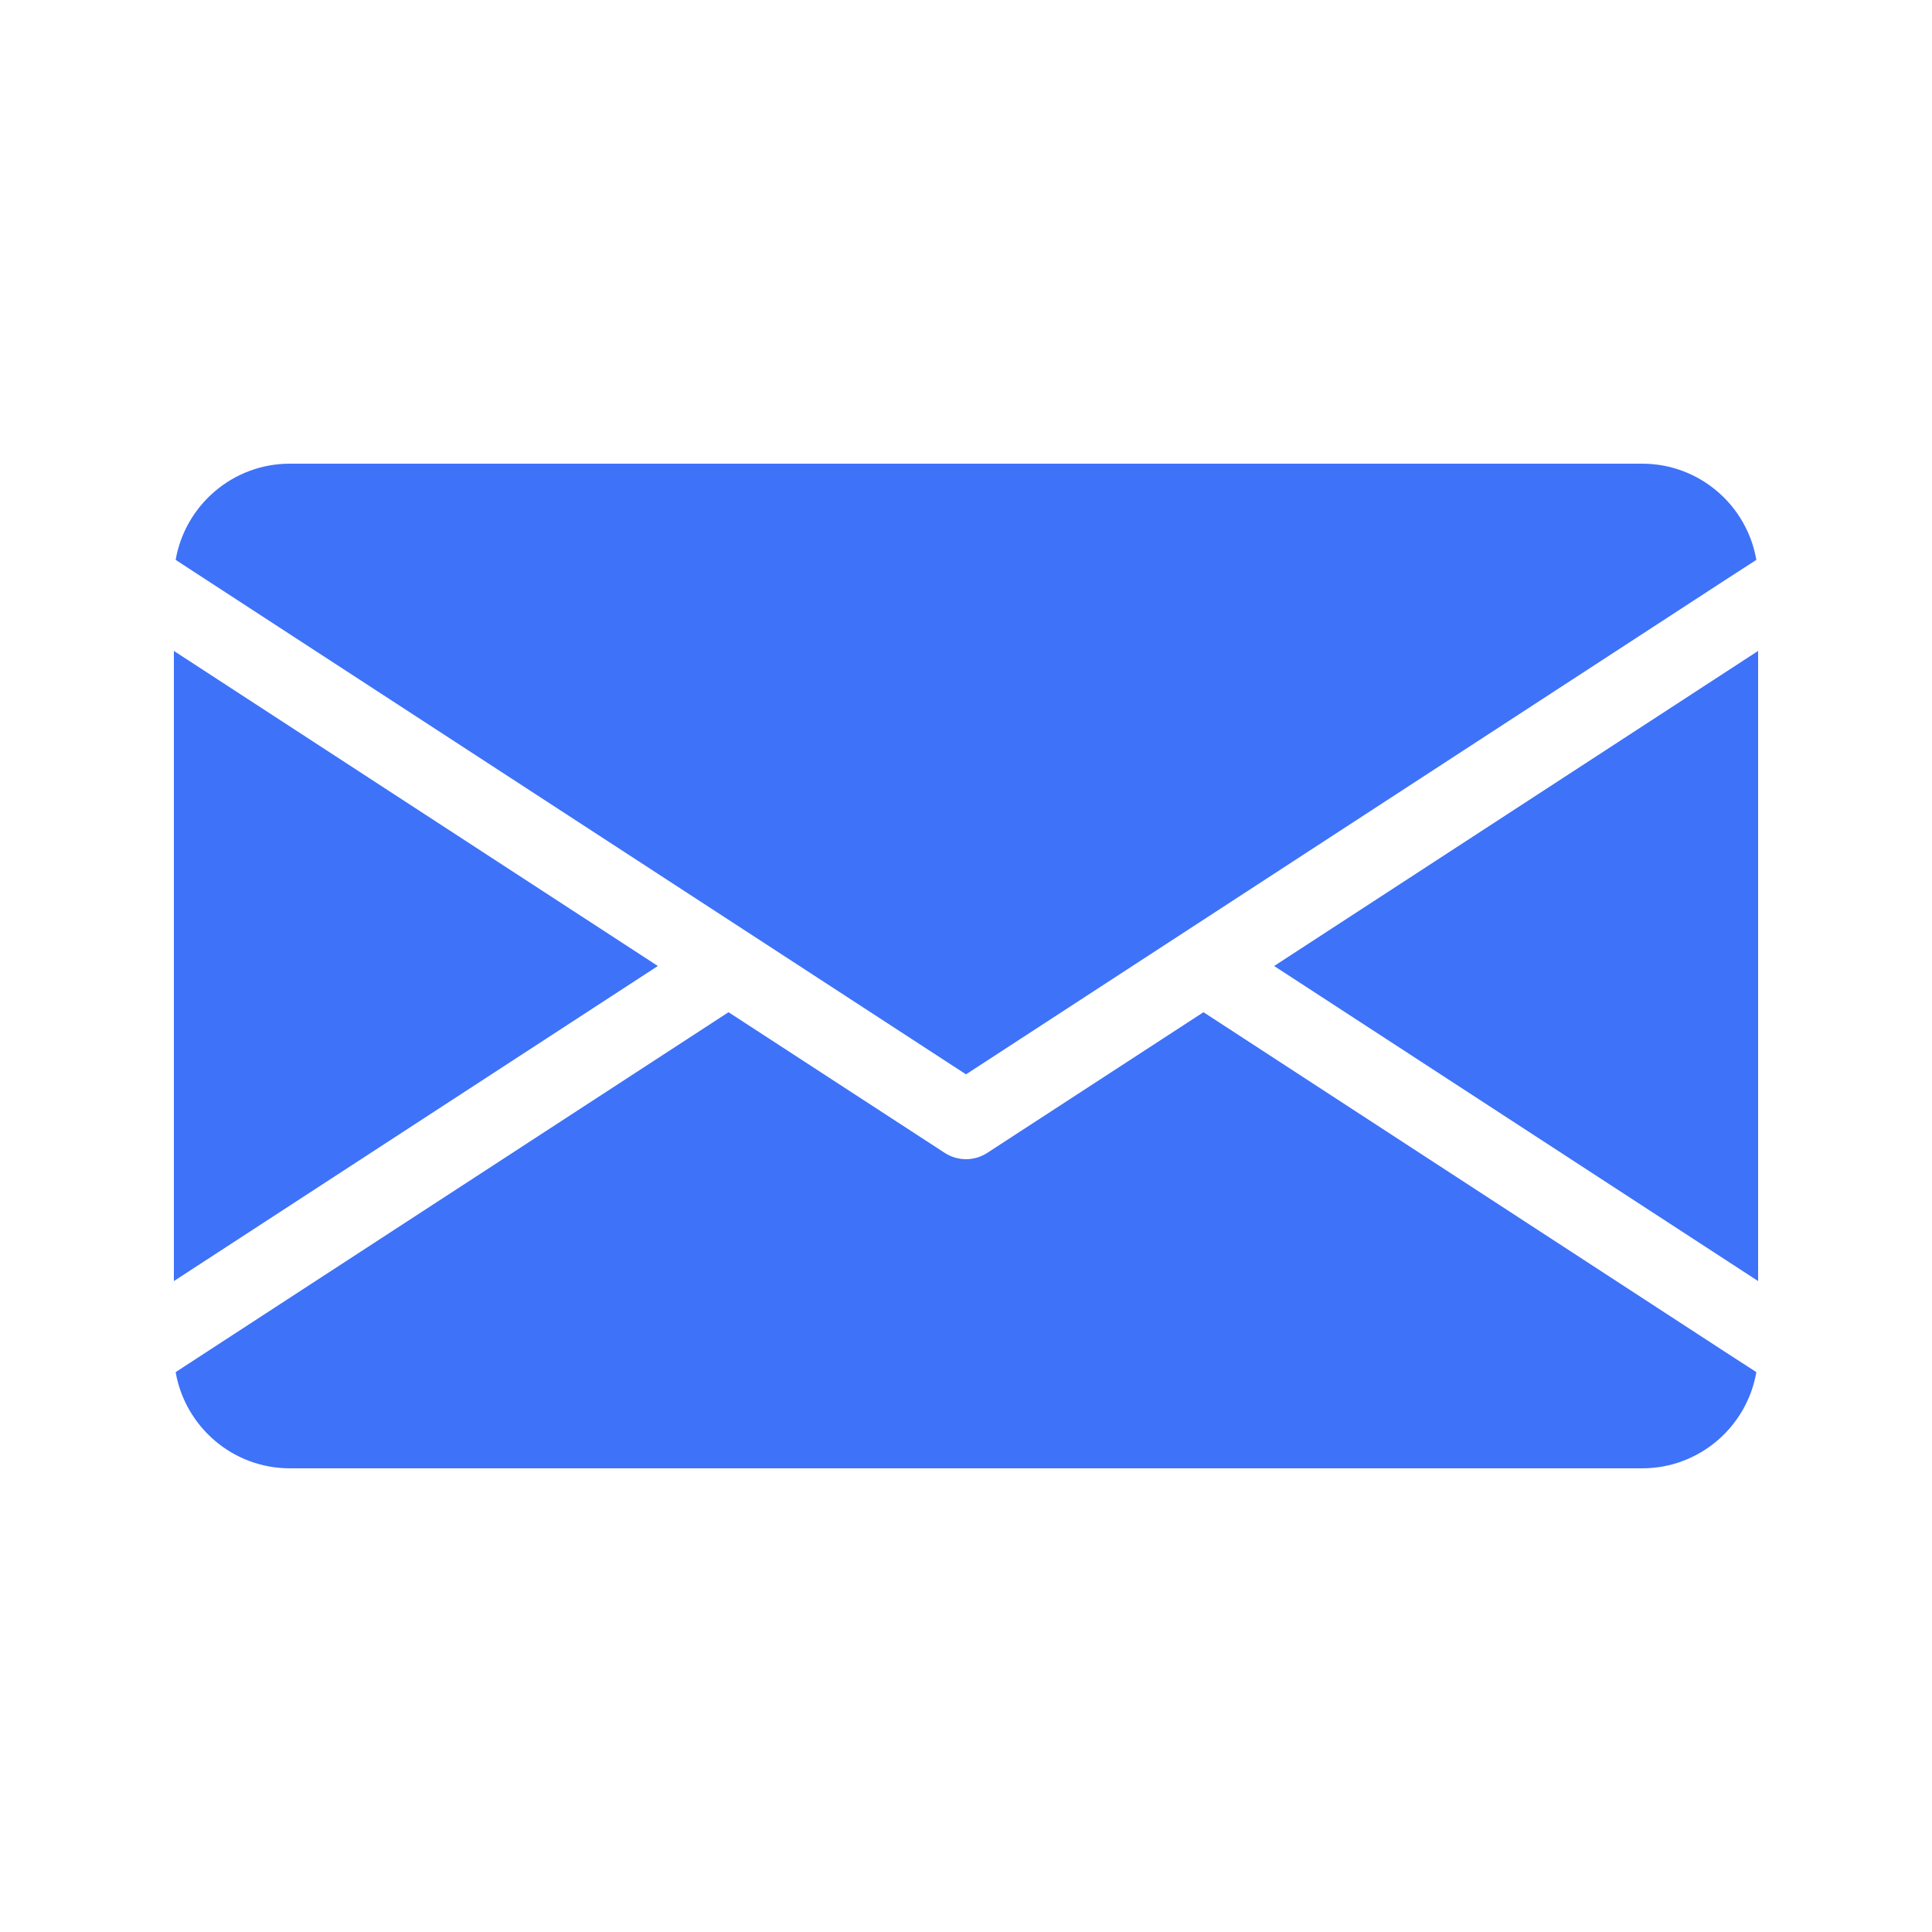
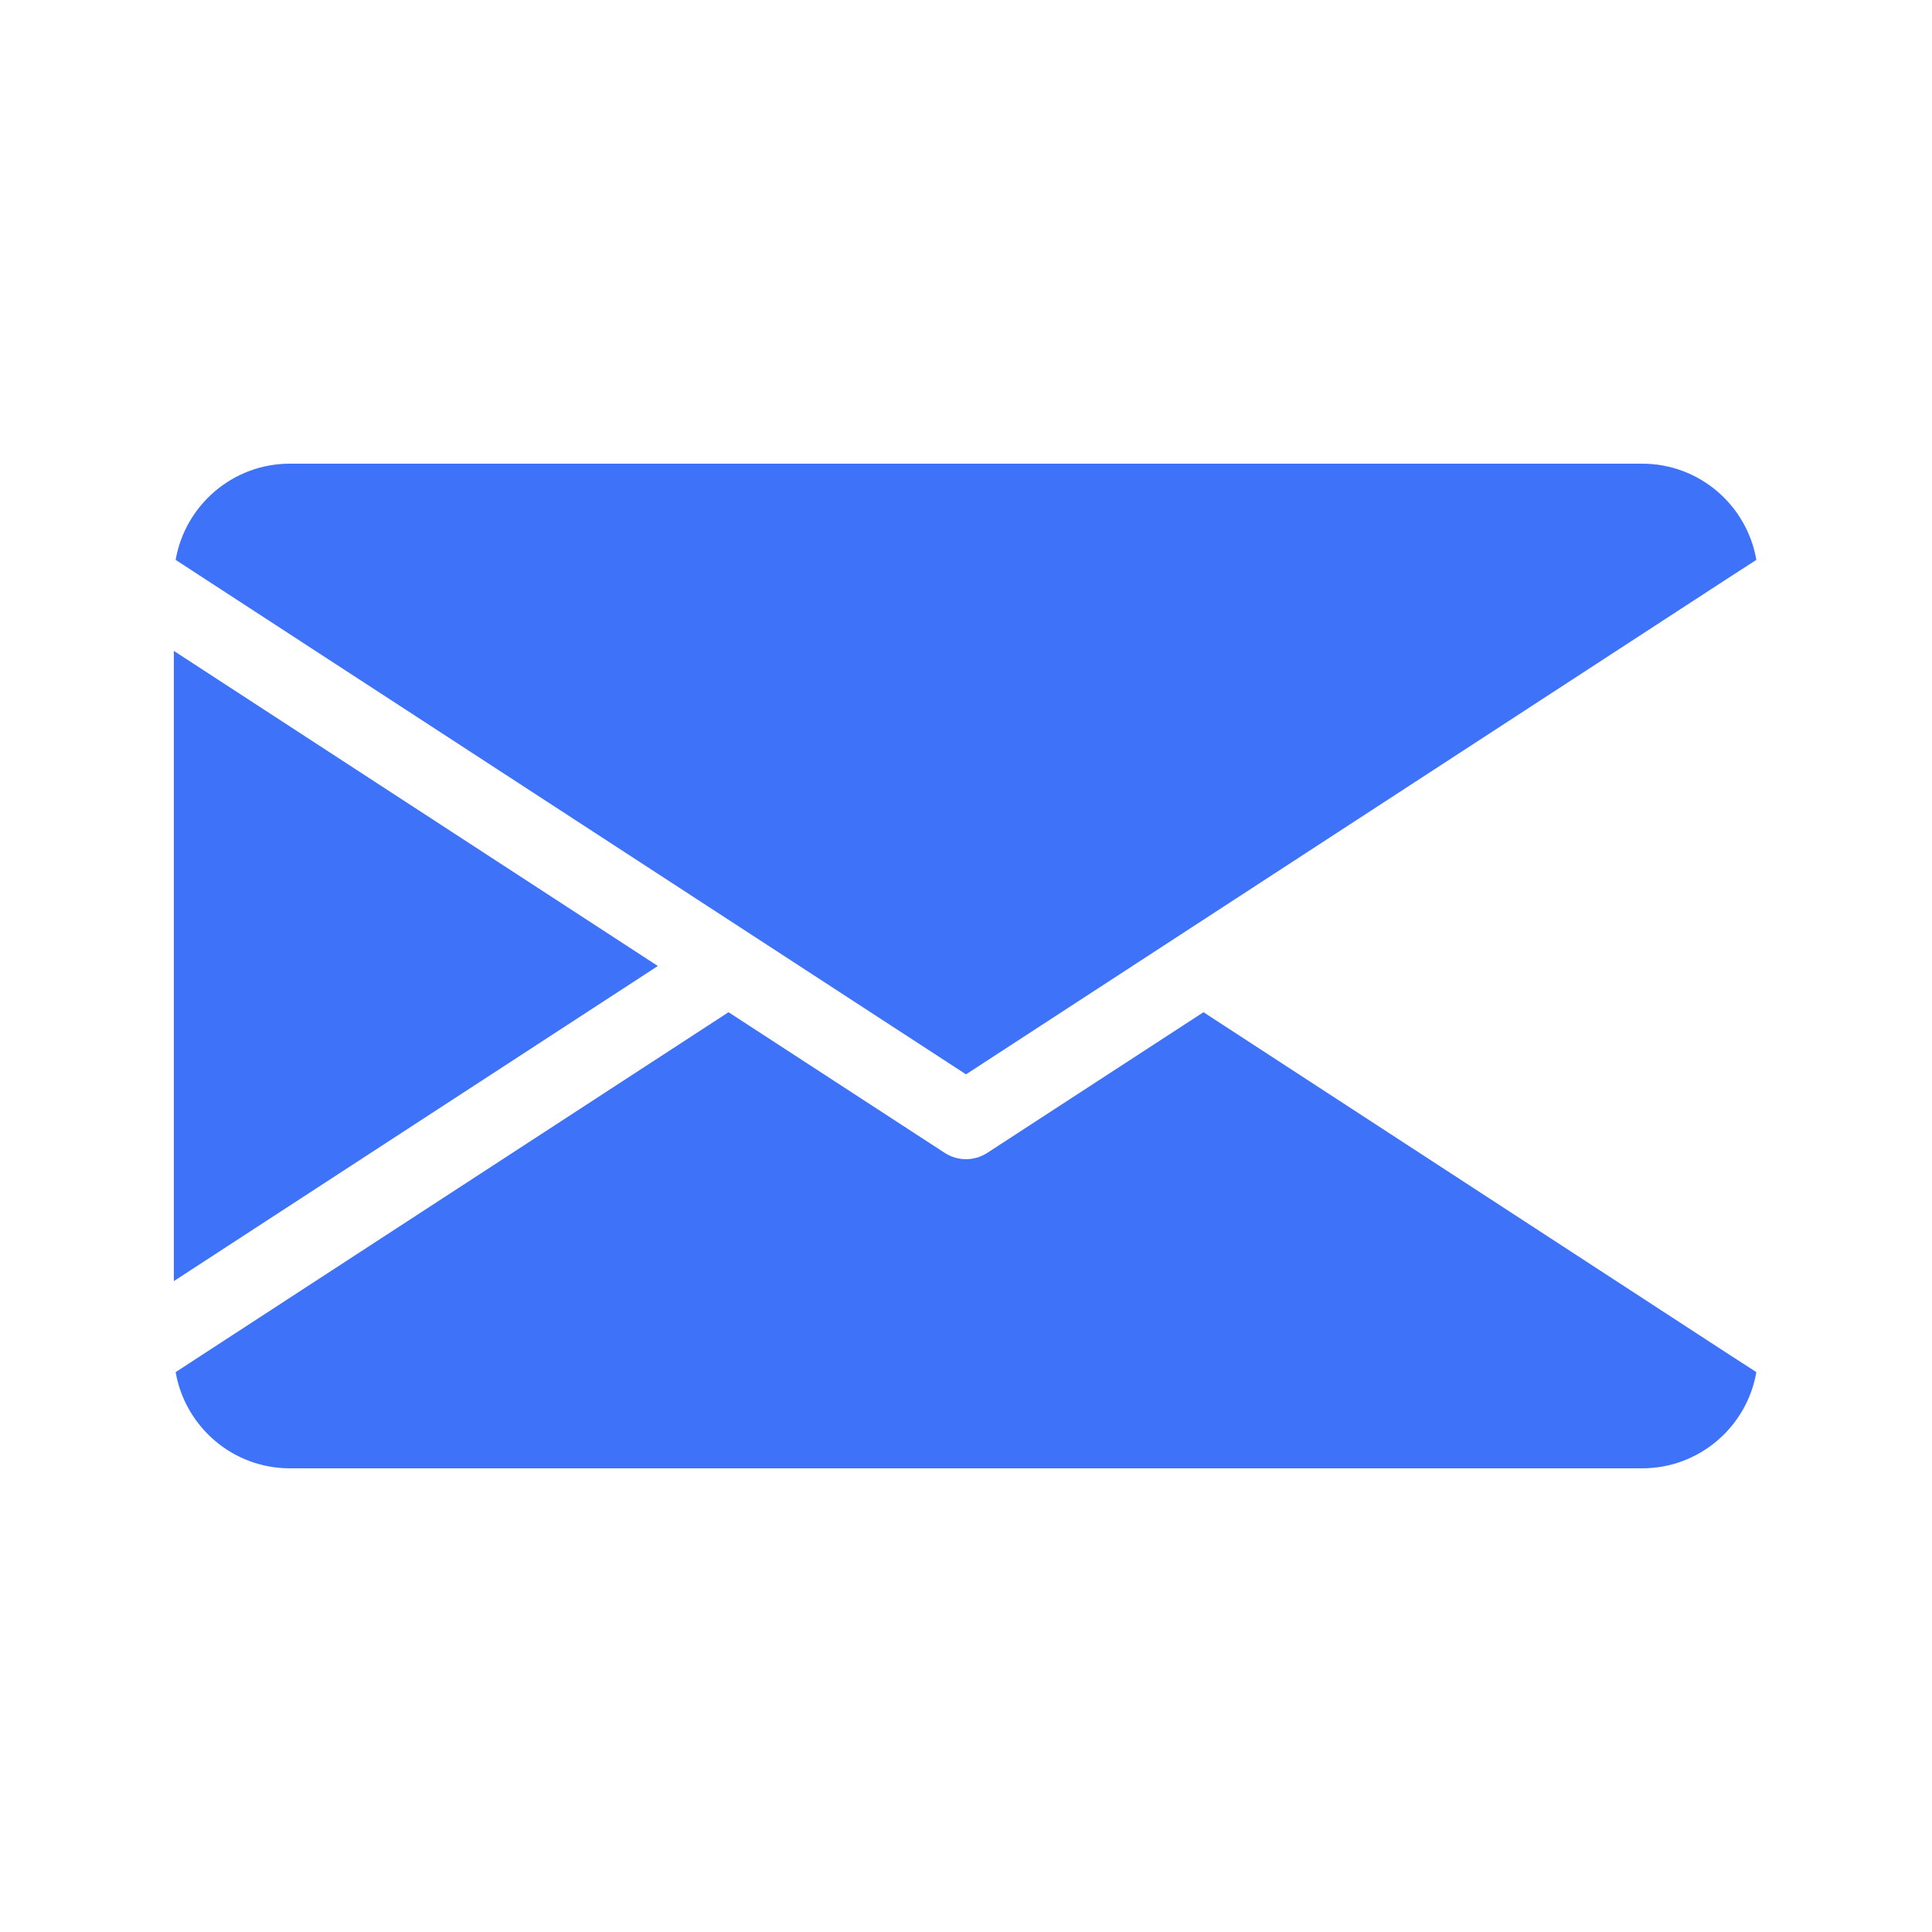
<svg xmlns="http://www.w3.org/2000/svg" width="24" height="24" viewBox="0 0 24 24" fill="none">
-   <path d="M8.172 12L2.16 15.914V8.086L8.172 12ZM15.828 12L21.84 15.914V8.086L15.828 12ZM14.95 12.574L12.262 14.323C12.182 14.374 12.091 14.4 12 14.4C11.909 14.4 11.818 14.374 11.738 14.323L9.05 12.574L2.558 16.8L2.182 17.045C2.299 17.722 2.89 18.24 3.6 18.24H20.4C21.11 18.24 21.701 17.724 21.818 17.045L21.439 16.8L14.95 12.574ZM12 13.346L21.439 7.2L21.818 6.955C21.701 6.276 21.11 5.76 20.4 5.76H3.6C2.89 5.76 2.299 6.278 2.182 6.955L2.558 7.2L12 13.346Z" fill="#3E72F8" />
+   <path d="M8.172 12L2.16 15.914V8.086L8.172 12ZM15.828 12L21.84 15.914L15.828 12ZM14.95 12.574L12.262 14.323C12.182 14.374 12.091 14.4 12 14.4C11.909 14.4 11.818 14.374 11.738 14.323L9.05 12.574L2.558 16.8L2.182 17.045C2.299 17.722 2.89 18.24 3.6 18.24H20.4C21.11 18.24 21.701 17.724 21.818 17.045L21.439 16.8L14.95 12.574ZM12 13.346L21.439 7.2L21.818 6.955C21.701 6.276 21.11 5.76 20.4 5.76H3.6C2.89 5.76 2.299 6.278 2.182 6.955L2.558 7.2L12 13.346Z" fill="#3E72F8" />
</svg>